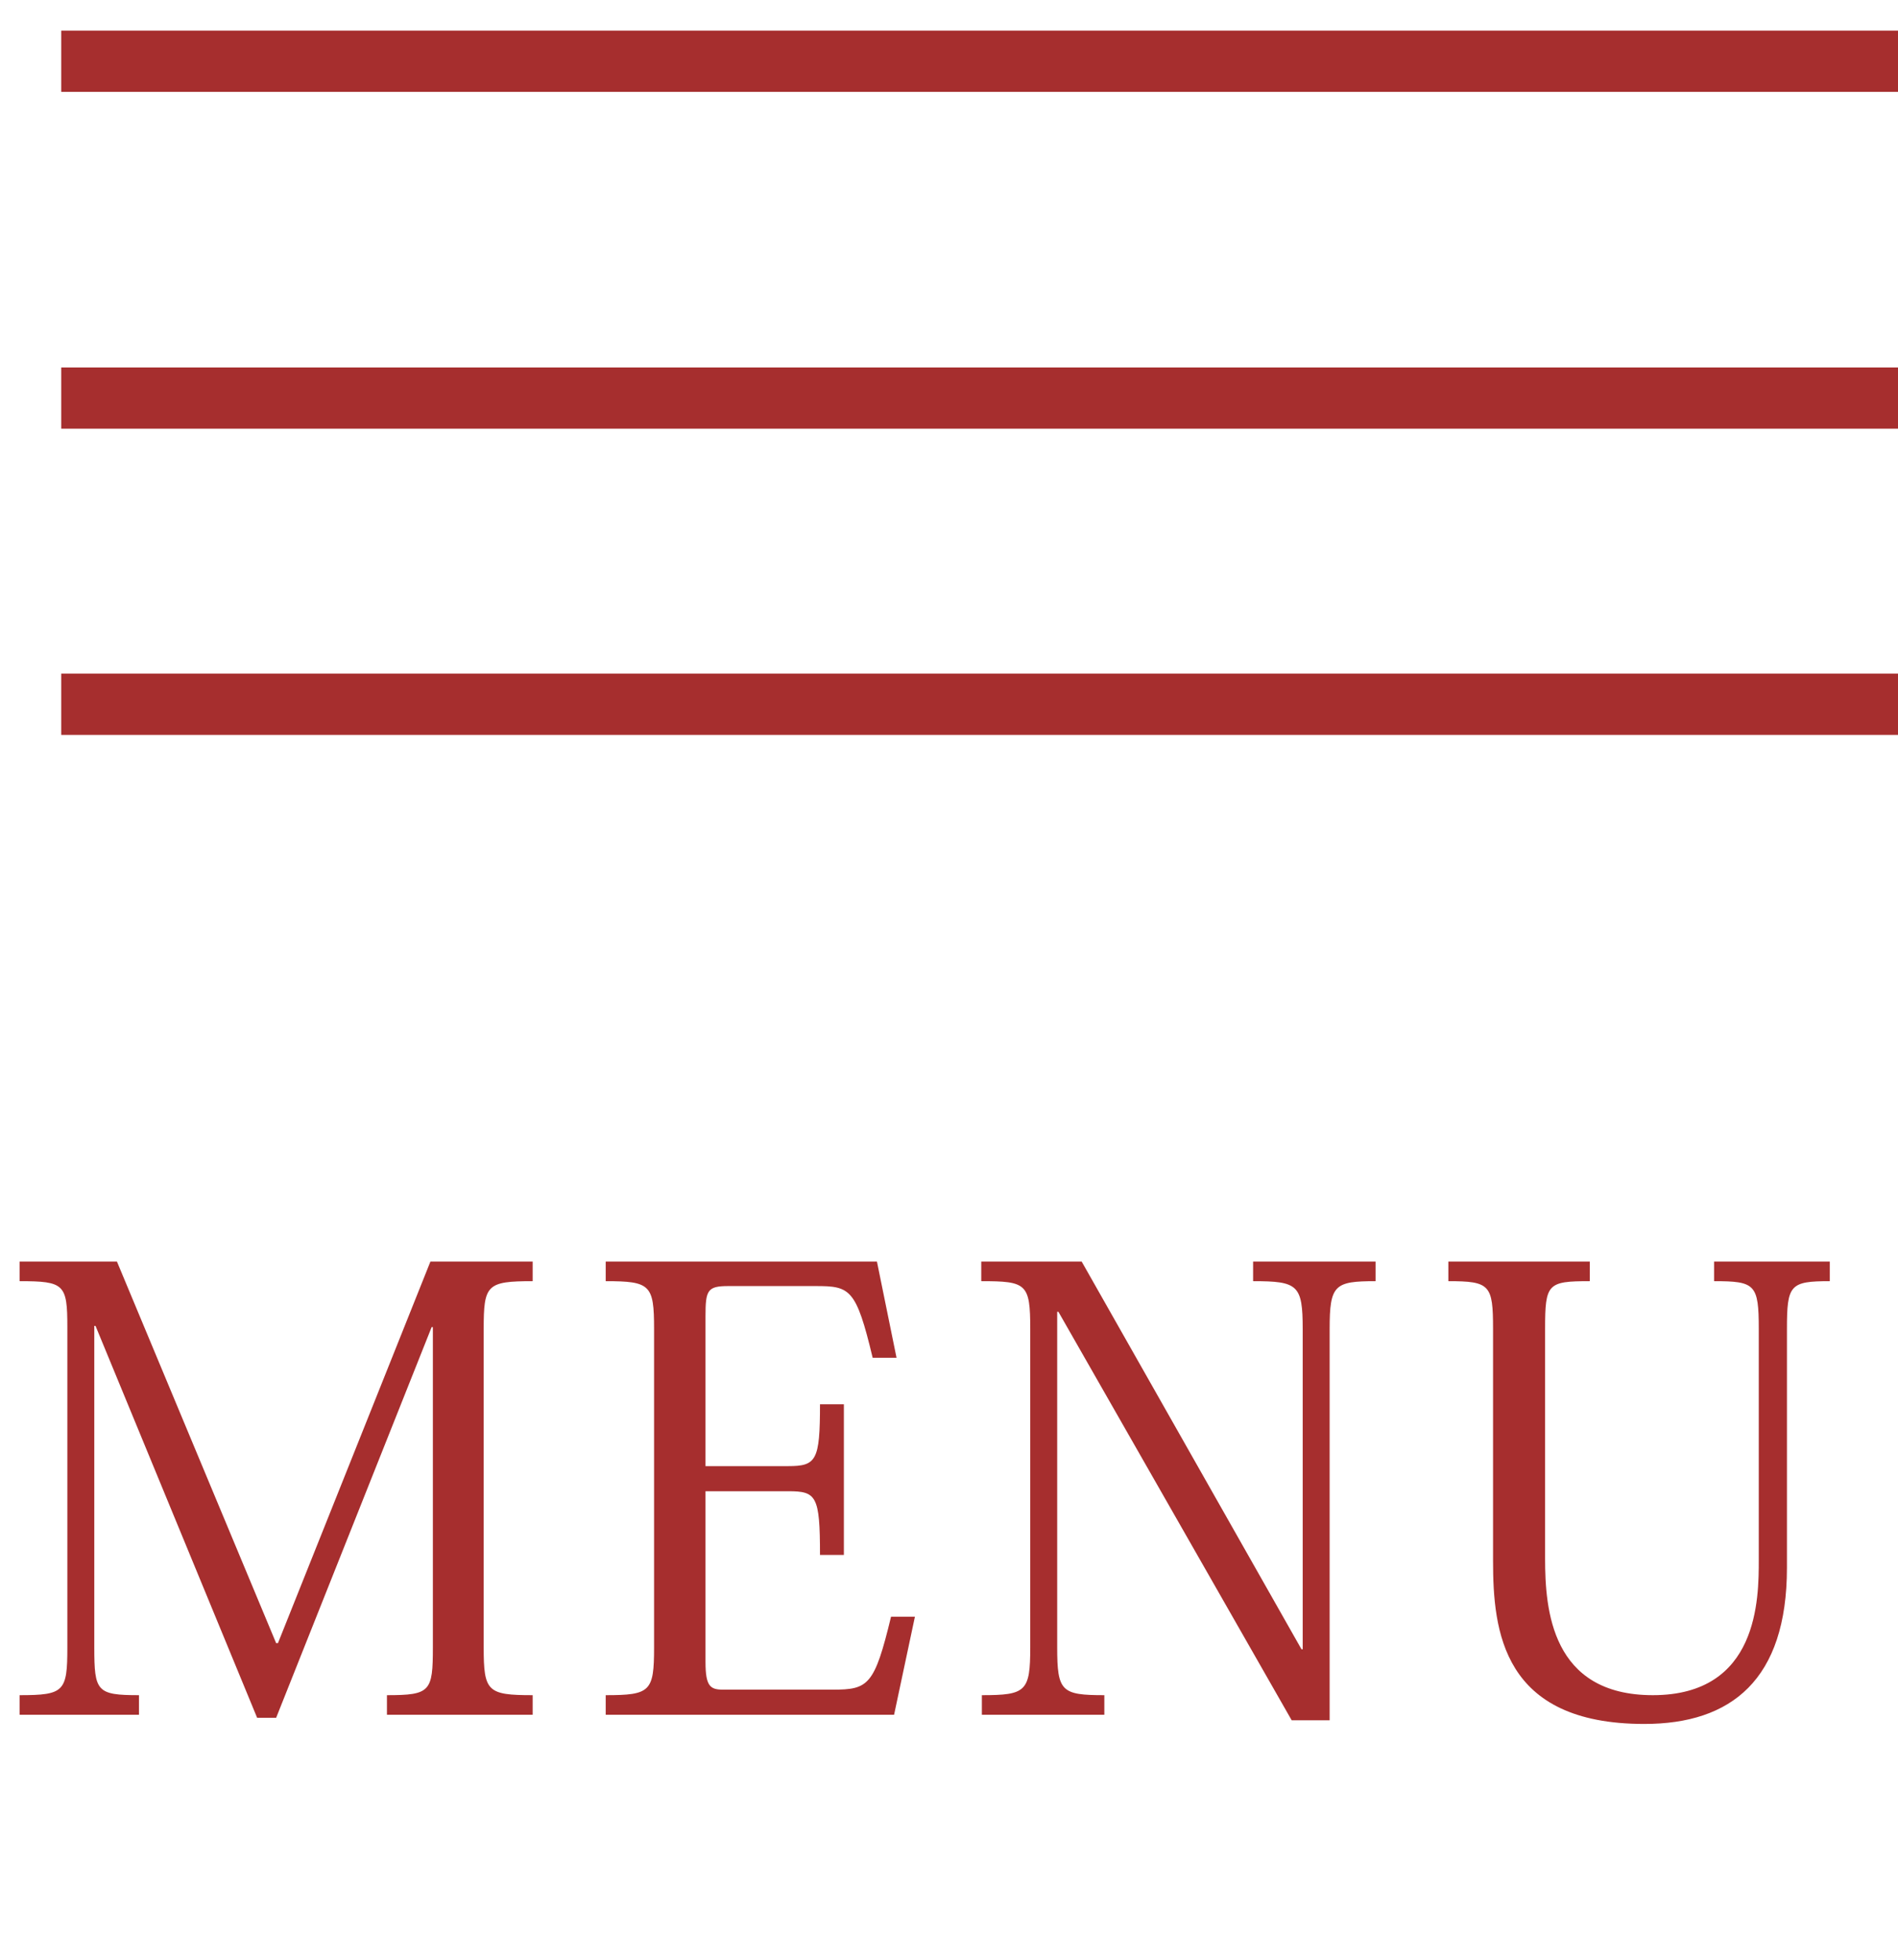
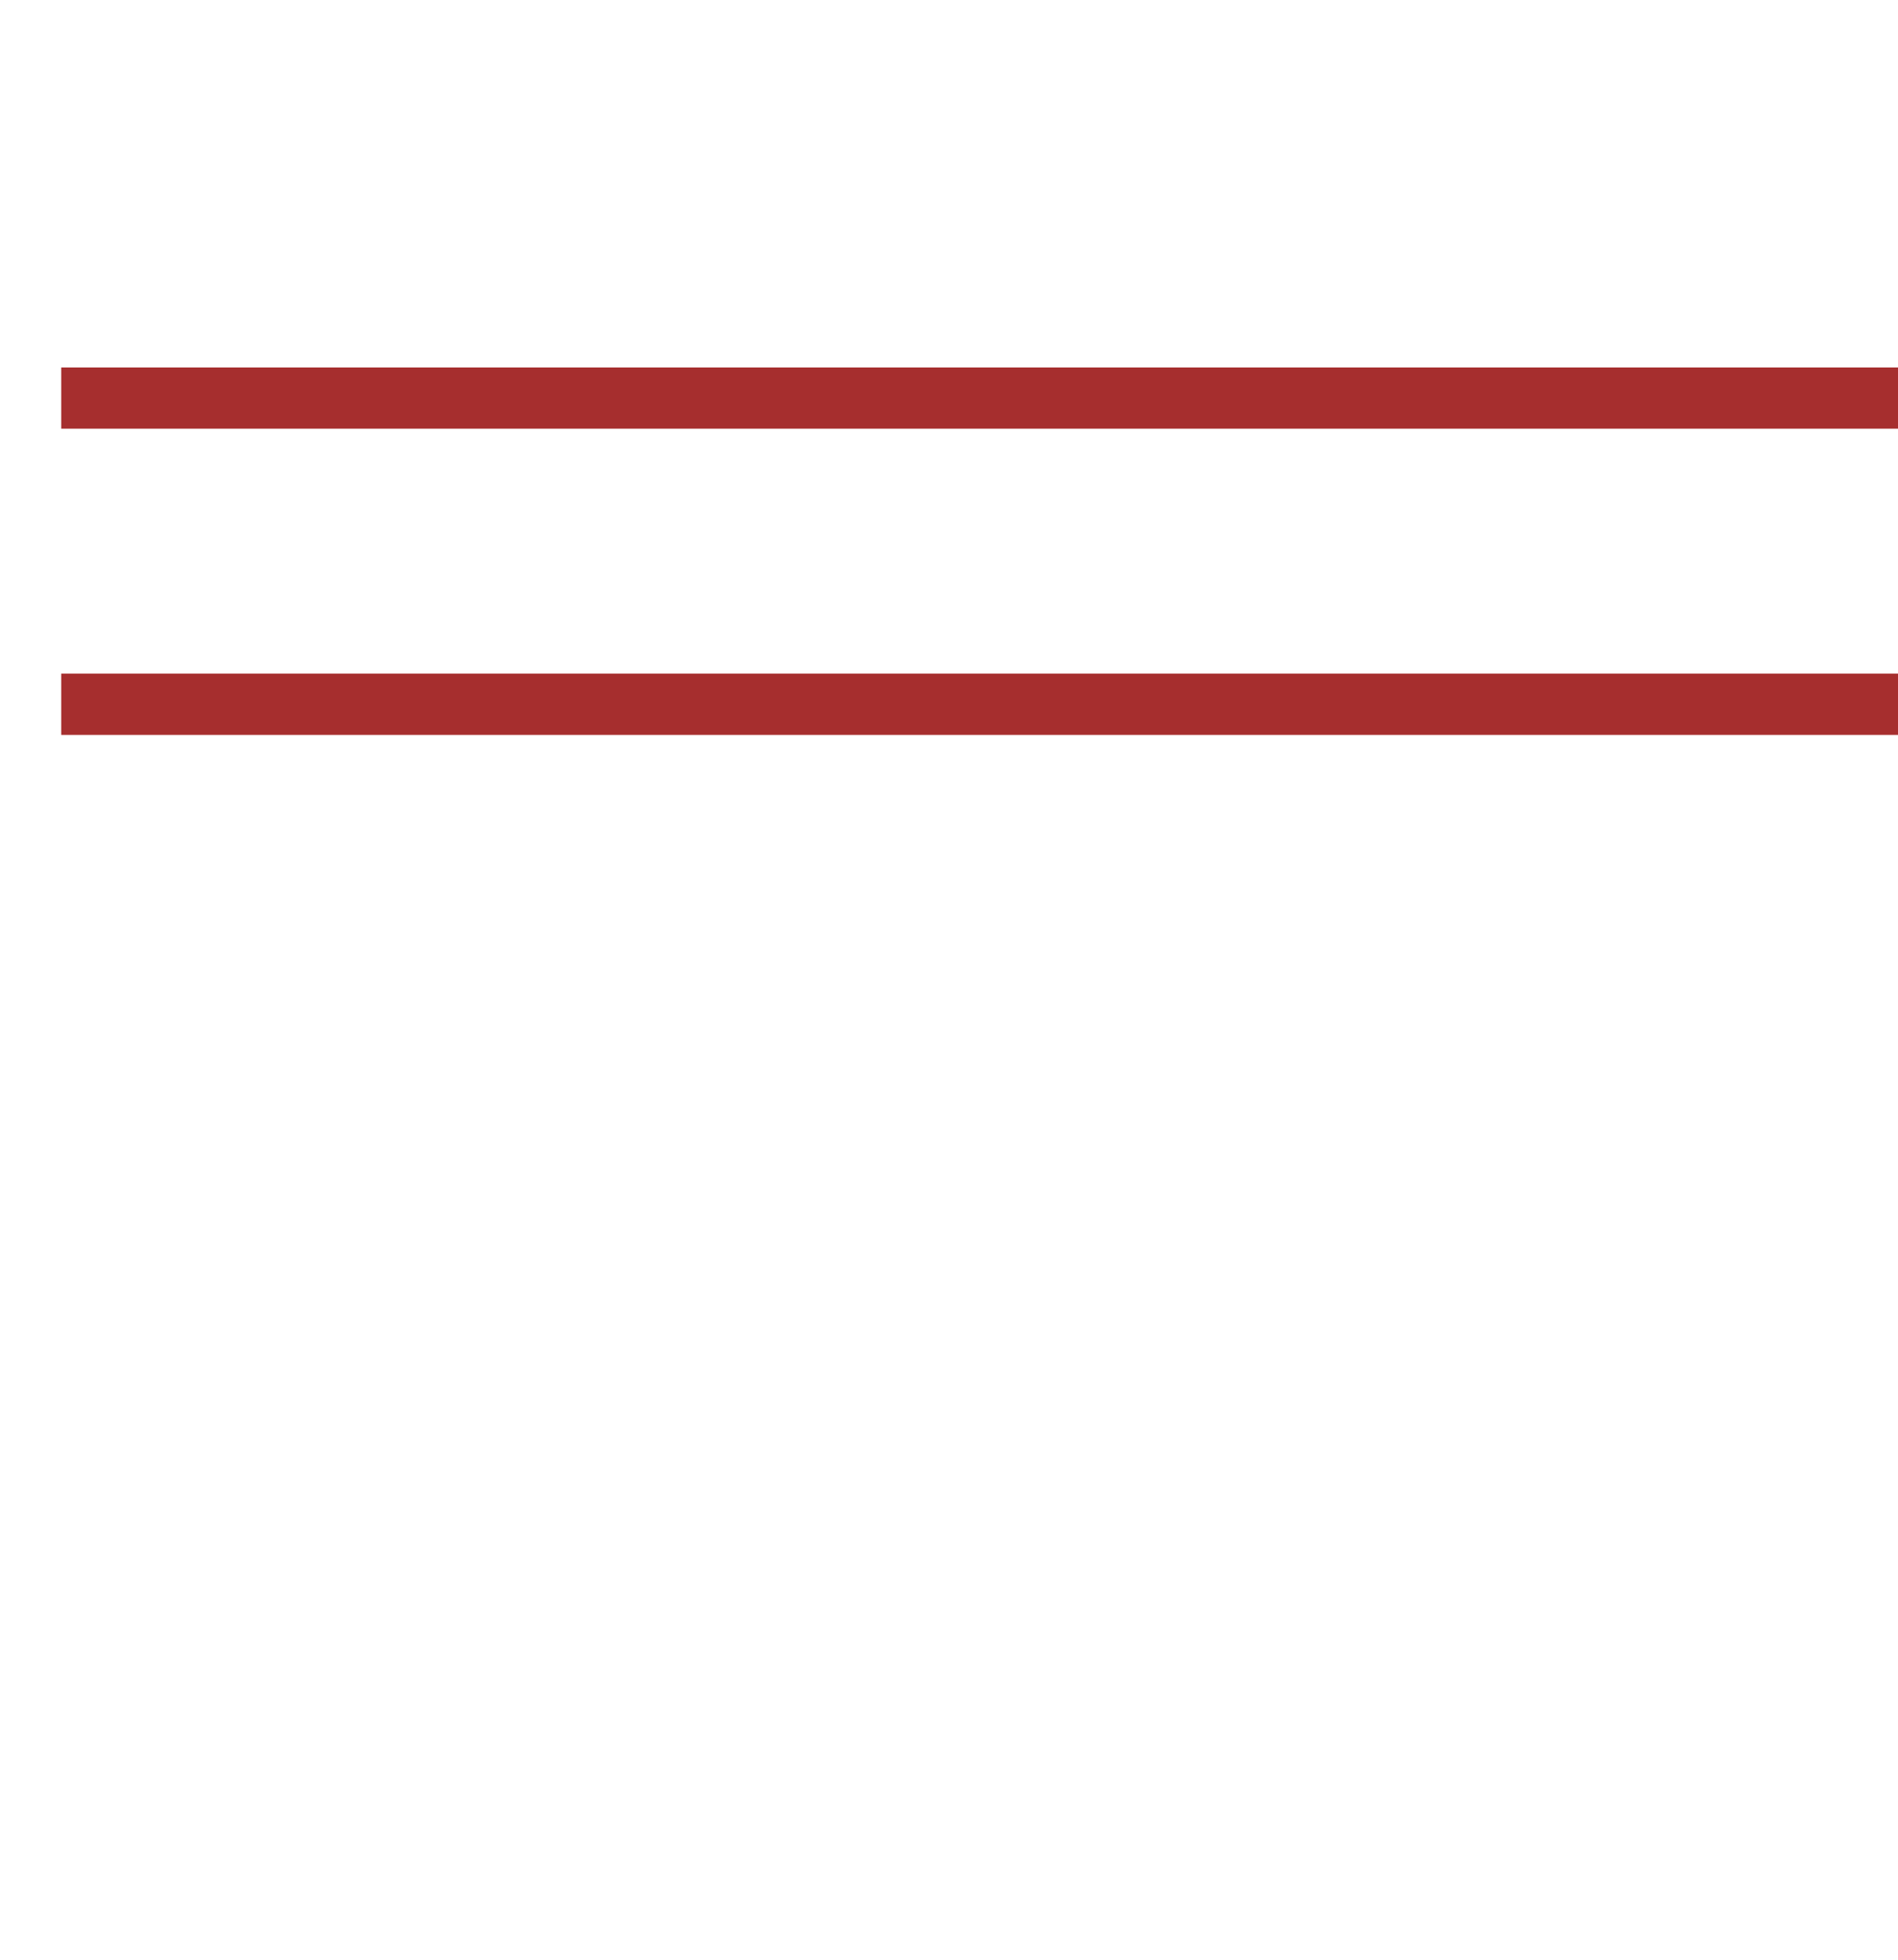
<svg xmlns="http://www.w3.org/2000/svg" width="31" height="32" viewBox="0 0 31 32" fill="none">
-   <path d="M1 1H31" stroke="#A62E2E" />
  <path d="M1 6.5H31" stroke="#A62E2E" />
  <path d="M1 11.5H31" stroke="#A62E2E" />
-   <path d="M4.54 26.83L7.03 20.6H8.7V20.92C7.95 20.92 7.9 20.98 7.9 21.7V26.9C7.9 27.62 7.96 27.68 8.7 27.68V28H6.32V27.68C7.03 27.68 7.07 27.62 7.07 26.9V21.67H7.05L4.51 28.05H4.2L1.56 21.65H1.54V26.9C1.54 27.62 1.58 27.68 2.27 27.68V28H0.32V27.68C1.05 27.68 1.1 27.62 1.1 26.9V21.67C1.1 20.97 1.05 20.92 0.32 20.92V20.6H1.91L4.51 26.83H4.54ZM14.943 26.4L14.603 28H9.893V27.68C10.623 27.68 10.683 27.62 10.683 26.9V21.7C10.683 20.98 10.623 20.92 9.893 20.92V20.6H14.323L14.643 22.17H14.253C13.983 21.04 13.883 21 13.323 21H11.893C11.553 21 11.523 21.07 11.523 21.49V23.94H12.873C13.333 23.94 13.393 23.85 13.393 22.93H13.783V25.39H13.393C13.393 24.42 13.333 24.35 12.873 24.35H11.523V27.14C11.523 27.54 11.603 27.59 11.813 27.59H13.603C14.183 27.59 14.283 27.52 14.553 26.4H14.943ZM16.027 20.6H17.667L21.257 26.93H21.277V21.7C21.277 20.98 21.197 20.92 20.467 20.92V20.6H22.467V20.92C21.797 20.92 21.717 20.98 21.717 21.7V28.09H21.097L17.287 21.42H17.267V26.9C17.267 27.62 17.337 27.68 18.037 27.68V28H16.037V27.68C16.757 27.68 16.827 27.62 16.827 26.9V21.7C16.827 20.96 16.767 20.92 16.027 20.92V20.6ZM25.236 21.7V25.45C25.236 26.28 25.336 27.68 26.996 27.68C28.726 27.68 28.726 26.1 28.726 25.47V21.7C28.726 20.97 28.666 20.92 27.996 20.92V20.6H29.886V20.92C29.236 20.92 29.186 20.98 29.186 21.7V25.6C29.186 27.43 28.276 28.15 26.856 28.15C24.536 28.15 24.386 26.63 24.386 25.49V21.7C24.386 20.98 24.336 20.92 23.656 20.92V20.6H25.966V20.92C25.276 20.92 25.236 20.96 25.236 21.7Z" fill="#A62E2E" />
</svg>